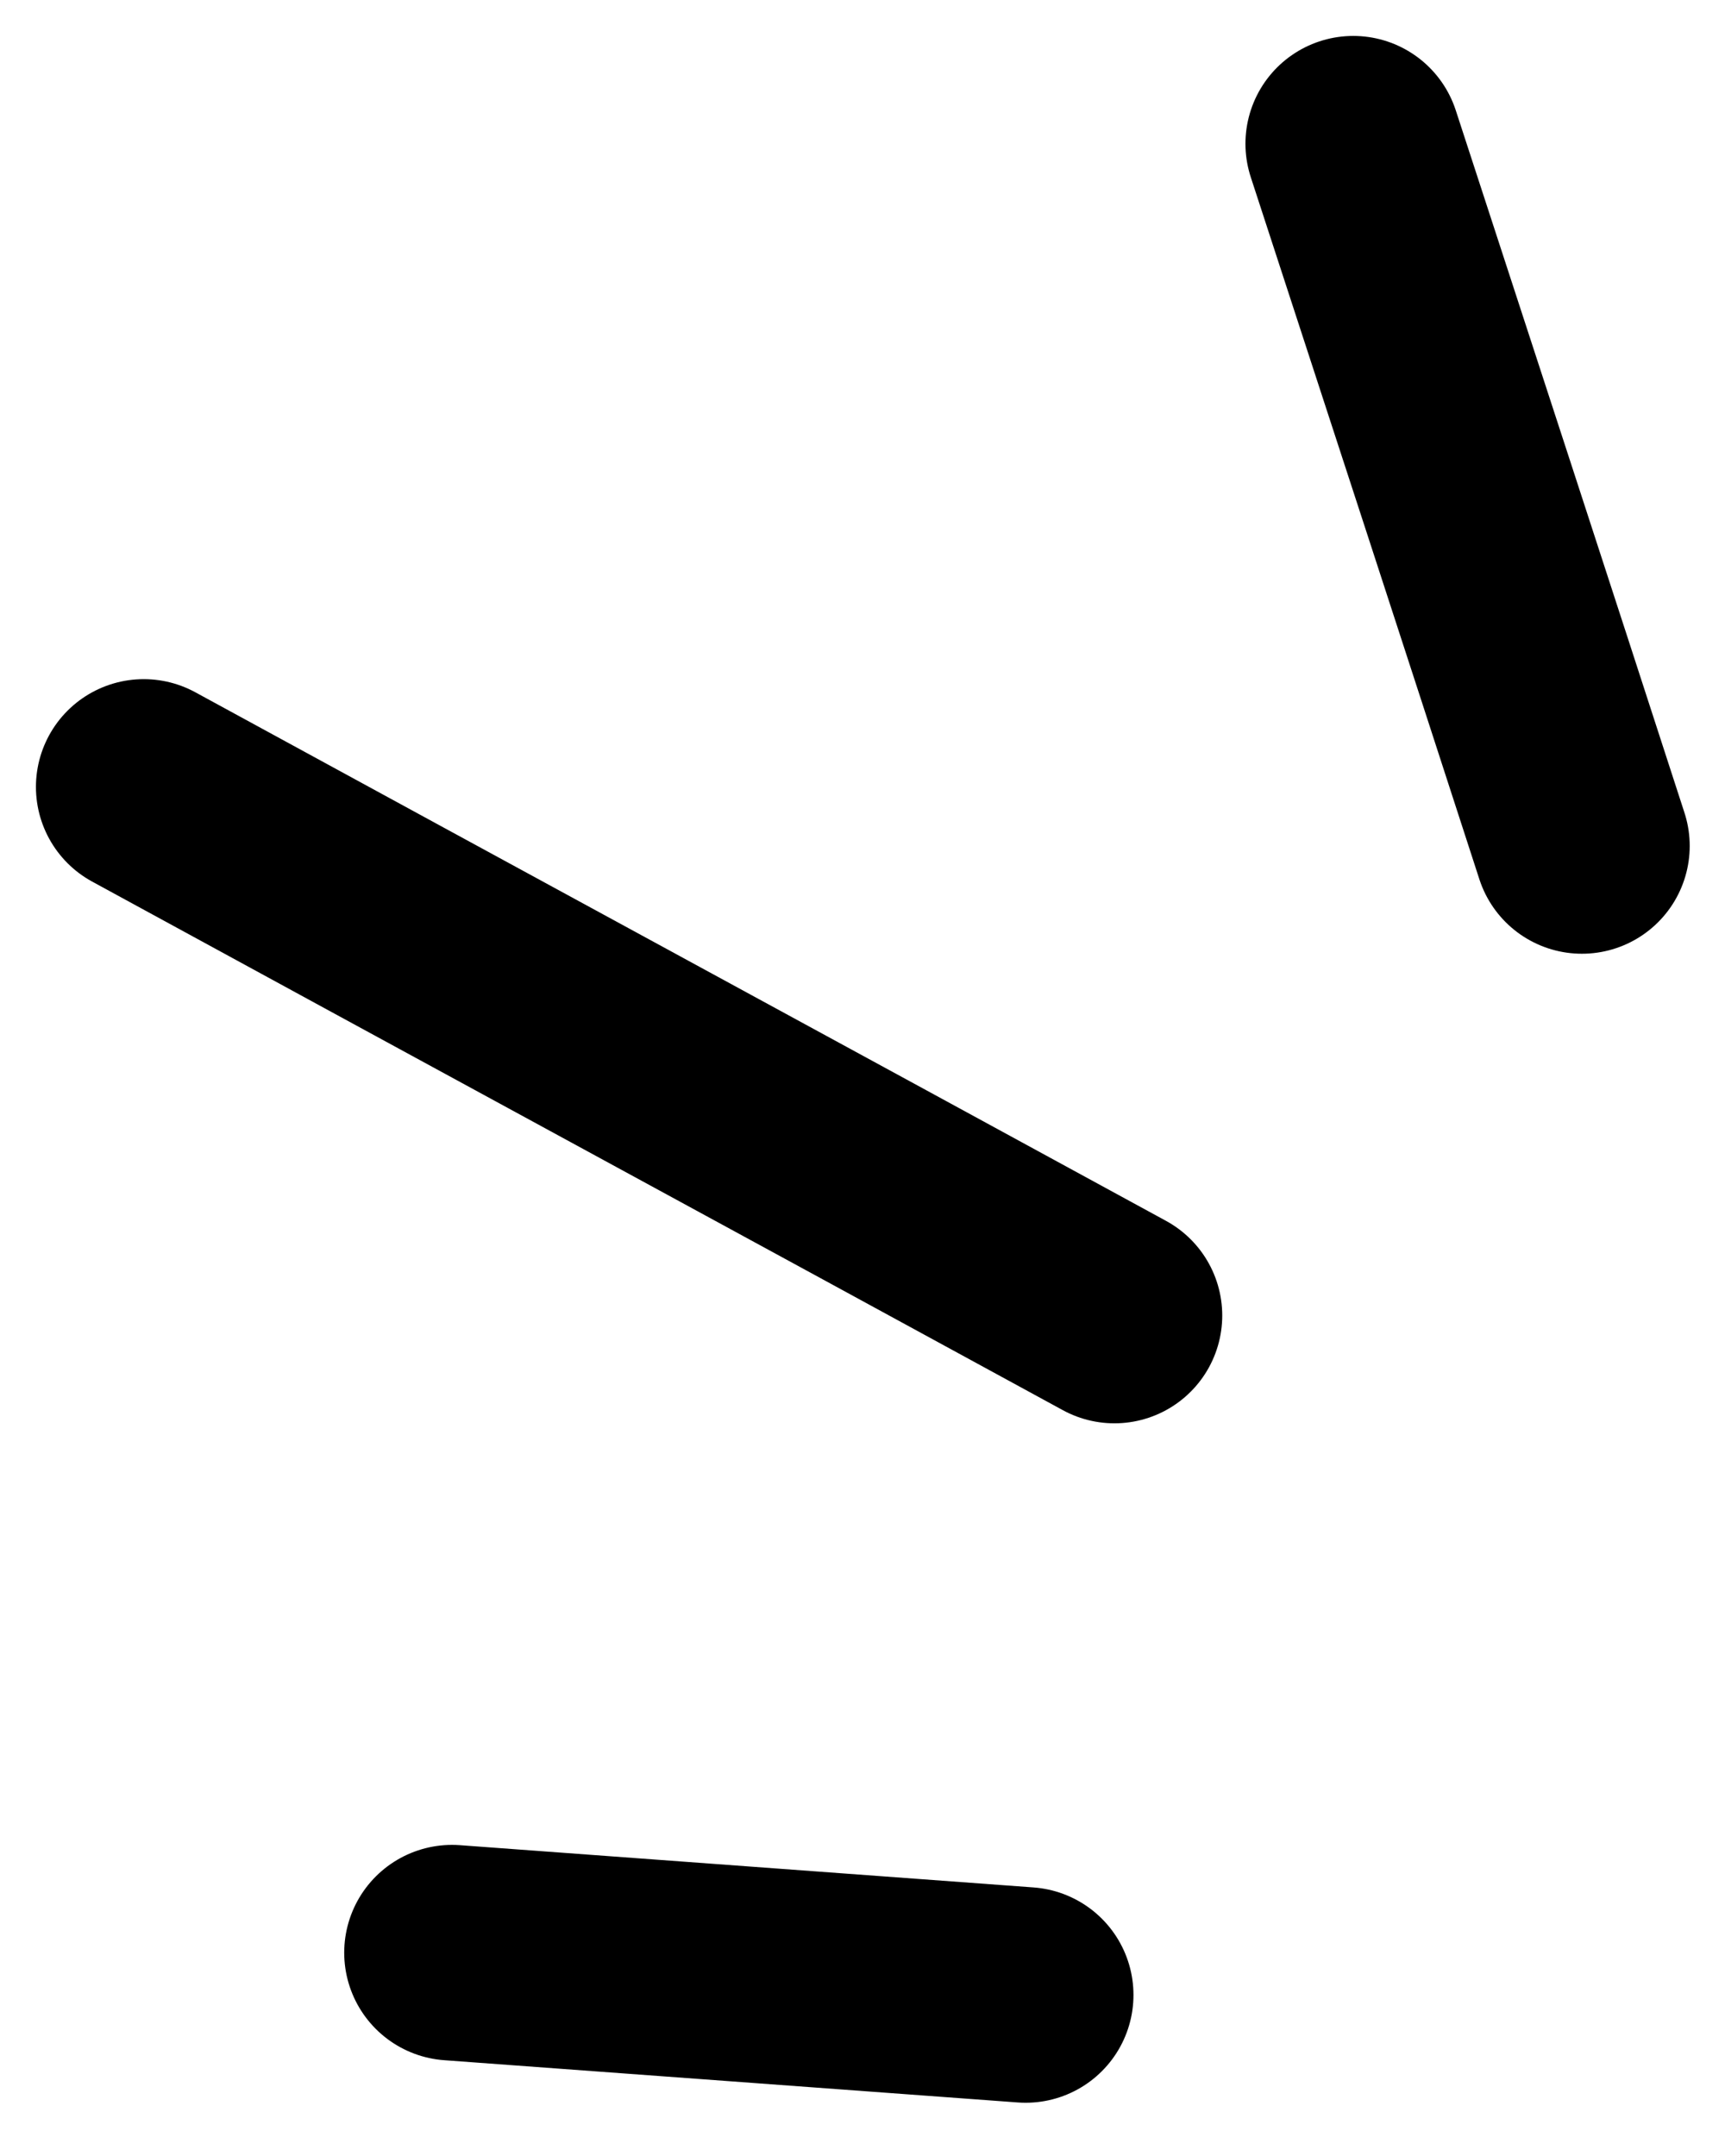
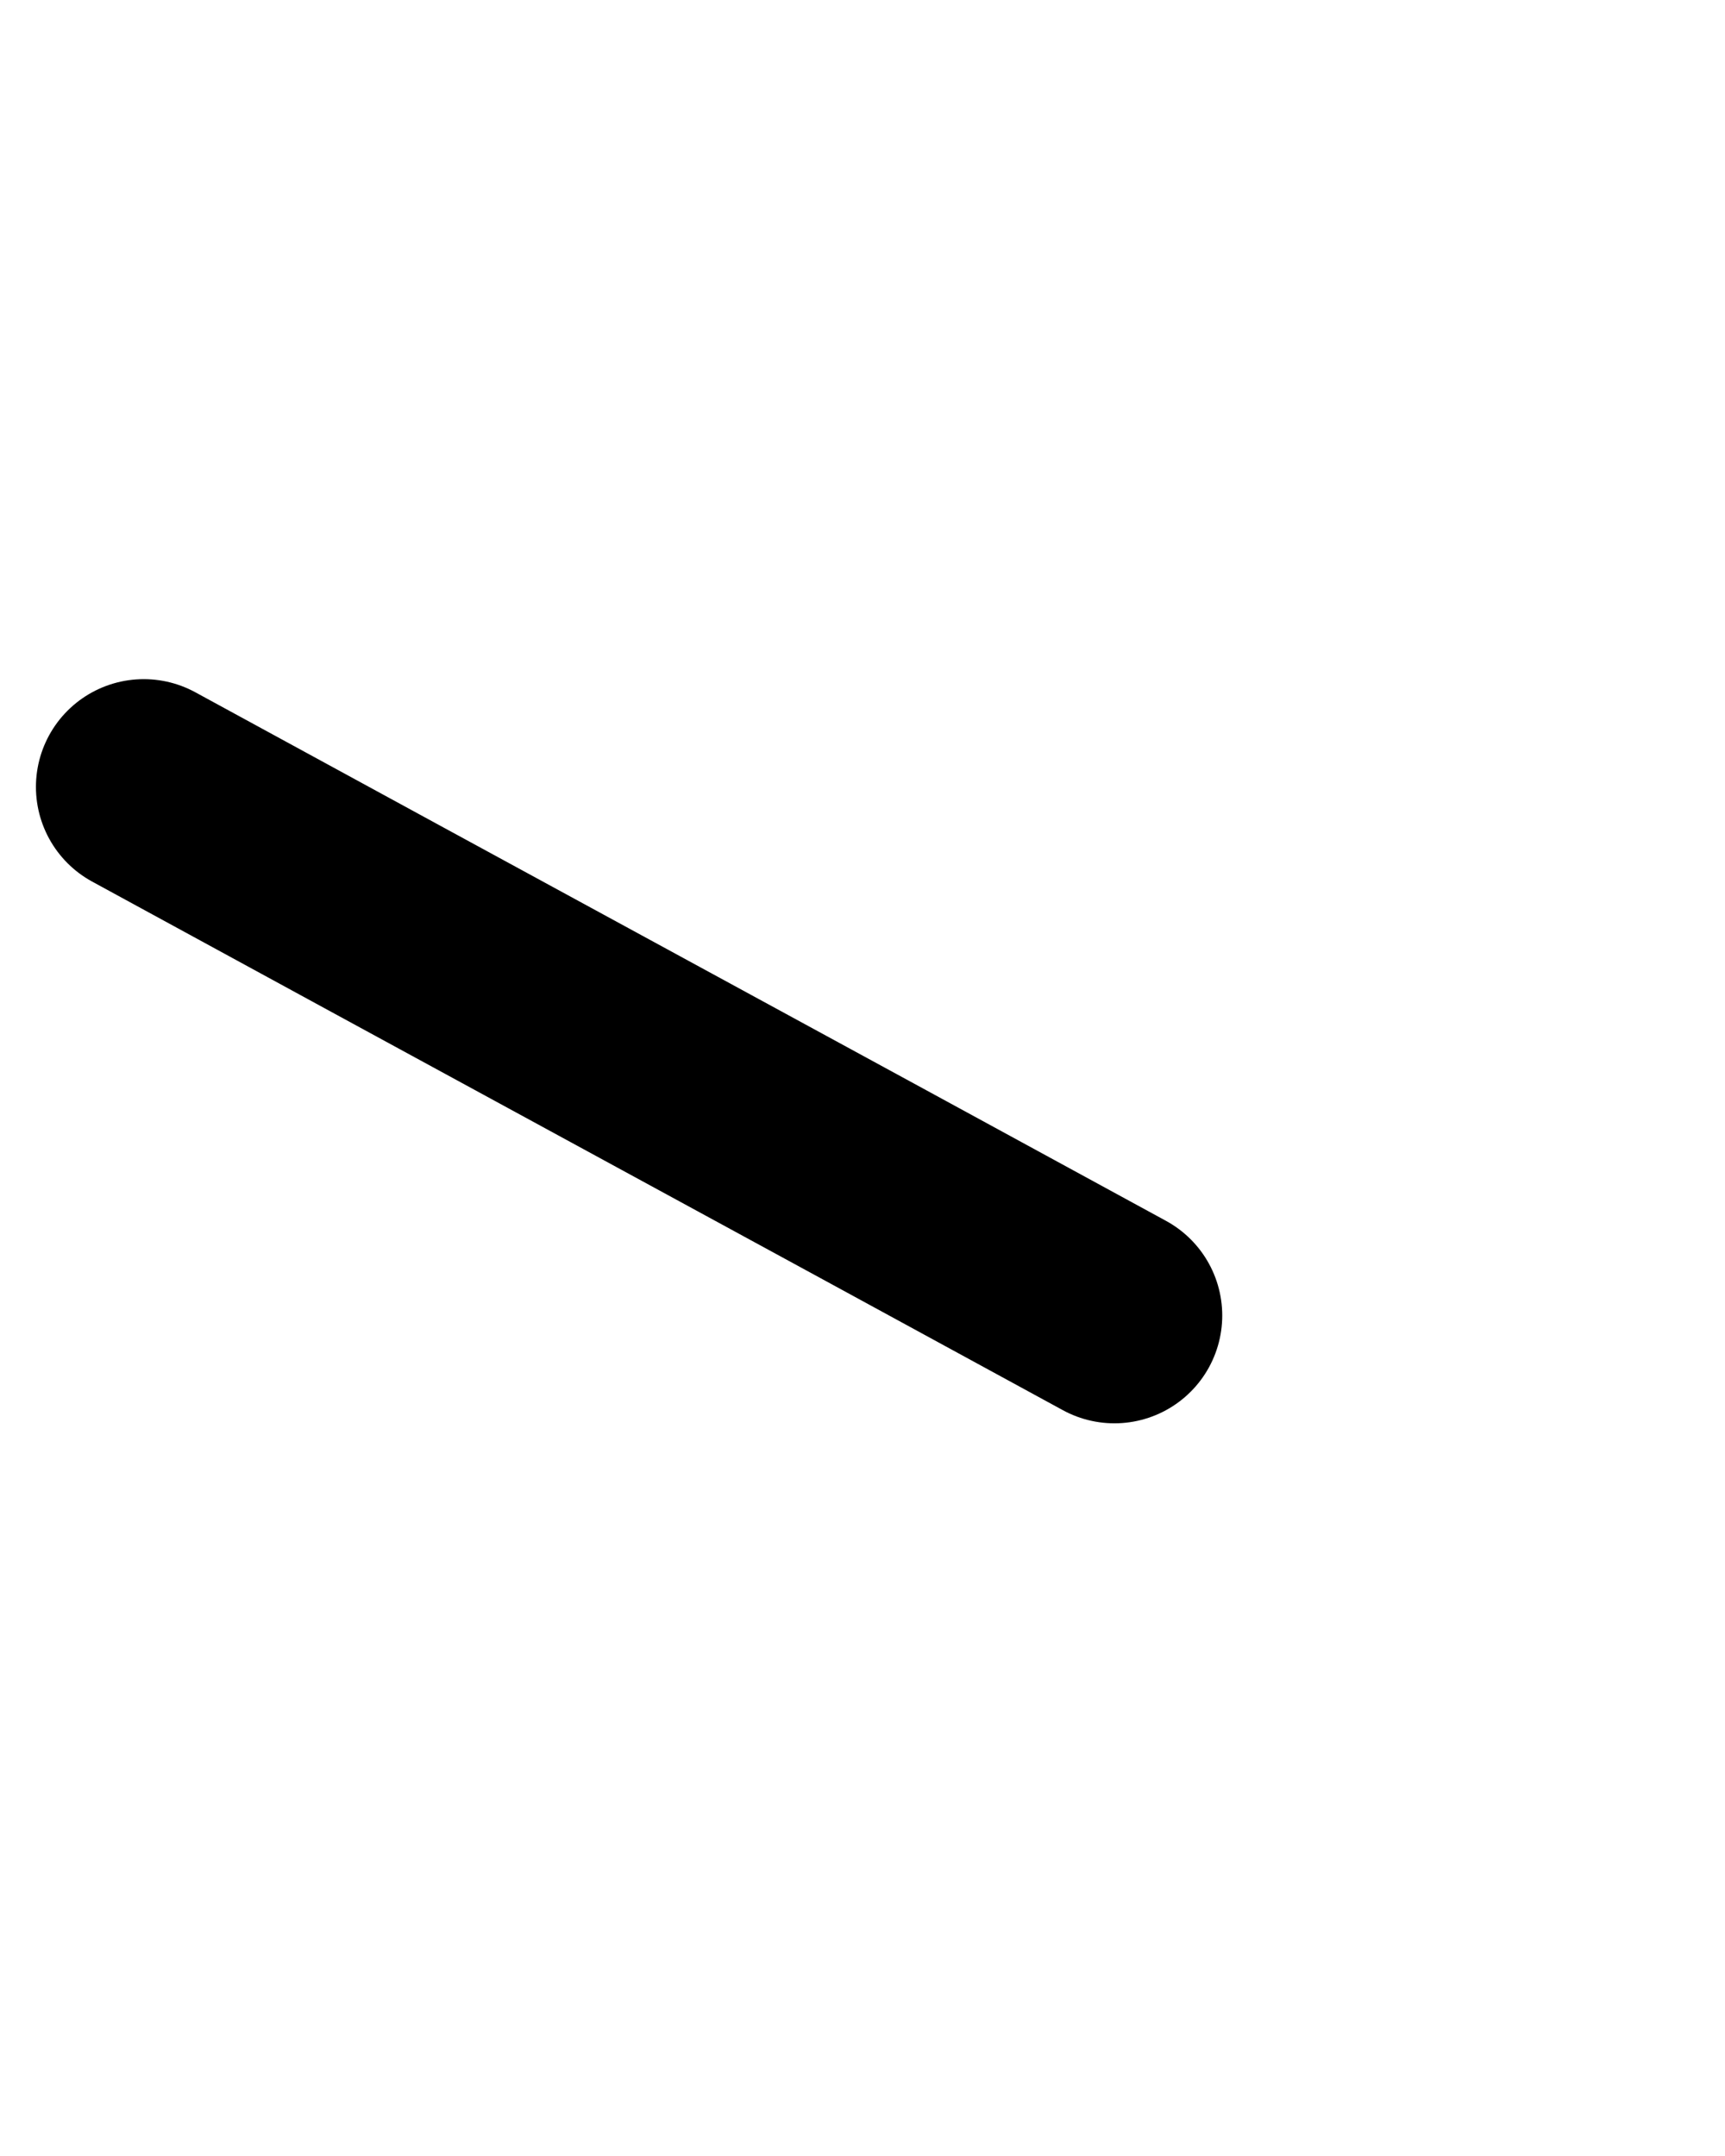
<svg xmlns="http://www.w3.org/2000/svg" width="24" height="30" viewBox="0 0 24 30" fill="none">
-   <path d="M18.828 2C19.891 5.259 20.953 8.511 22.009 11.771" stroke="black" stroke-width="3" stroke-linecap="round" stroke-linejoin="round" />
  <path d="M2 10.95C6.499 13.404 11.006 15.851 15.505 18.305" stroke="black" stroke-width="3" stroke-linecap="round" stroke-linejoin="round" />
-   <path d="M6.289 27.171C8.949 27.367 11.61 27.563 14.27 27.759" stroke="black" stroke-width="3" stroke-linecap="round" stroke-linejoin="round" />
</svg>